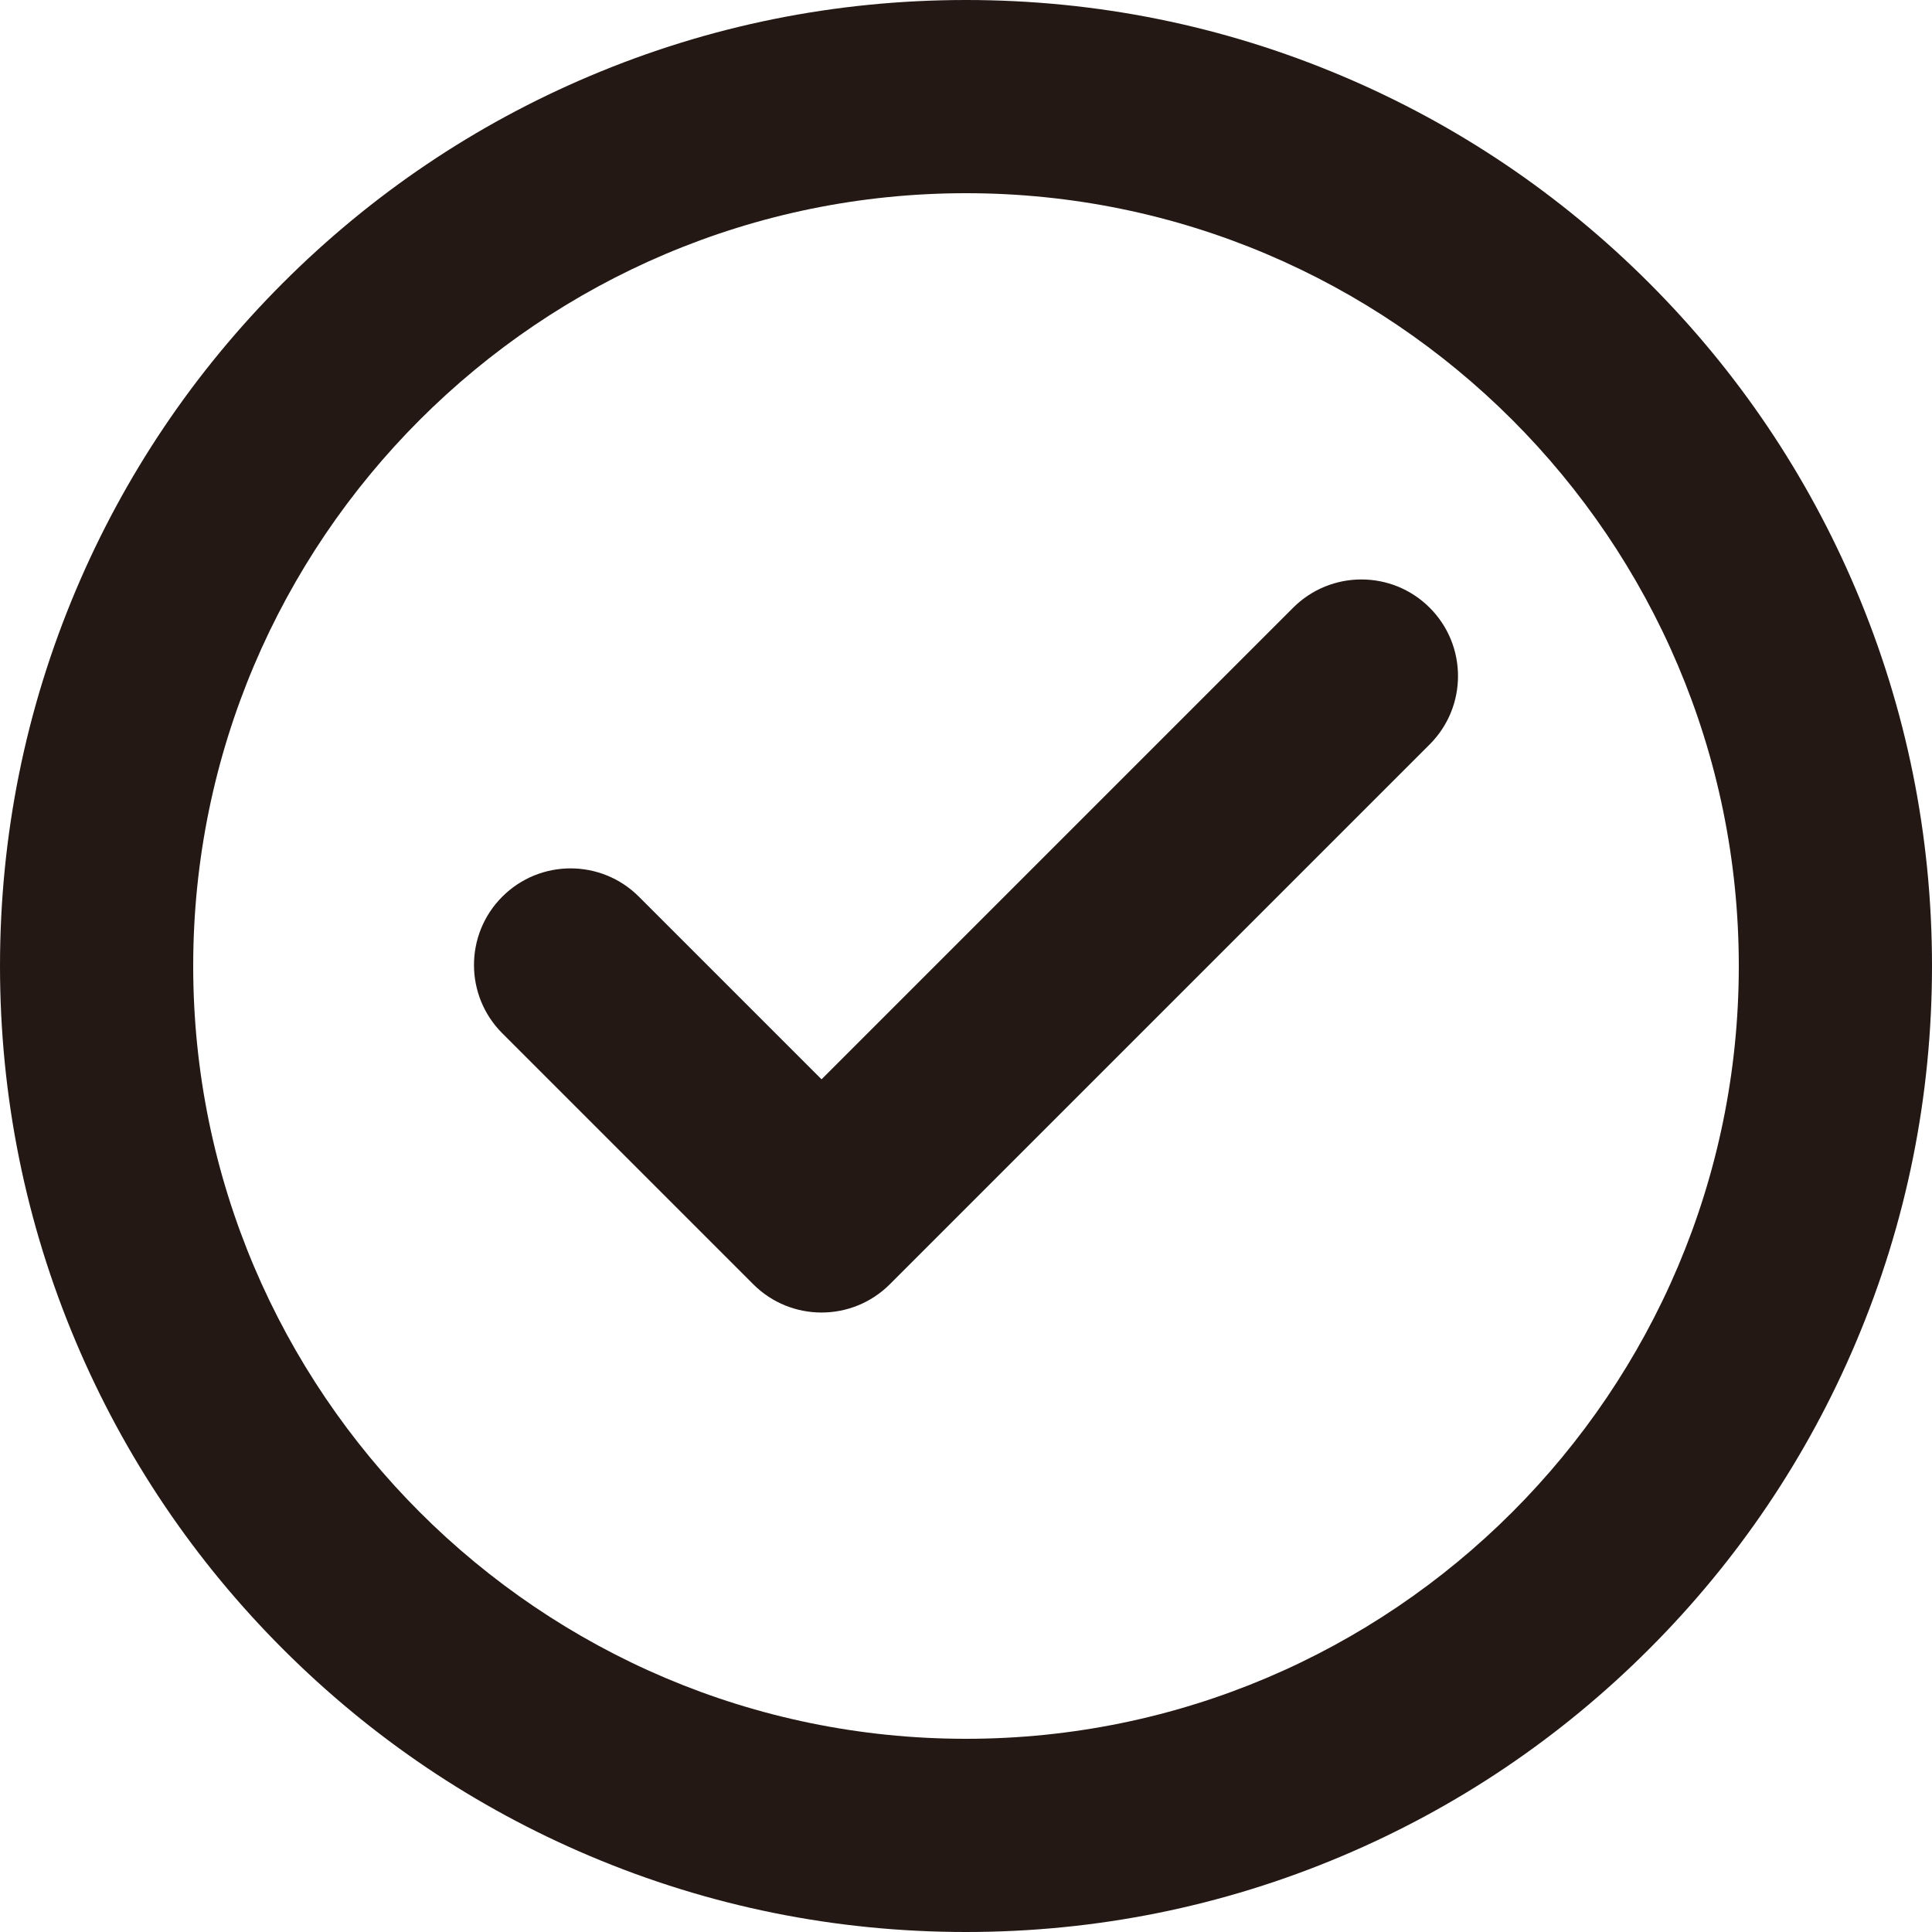
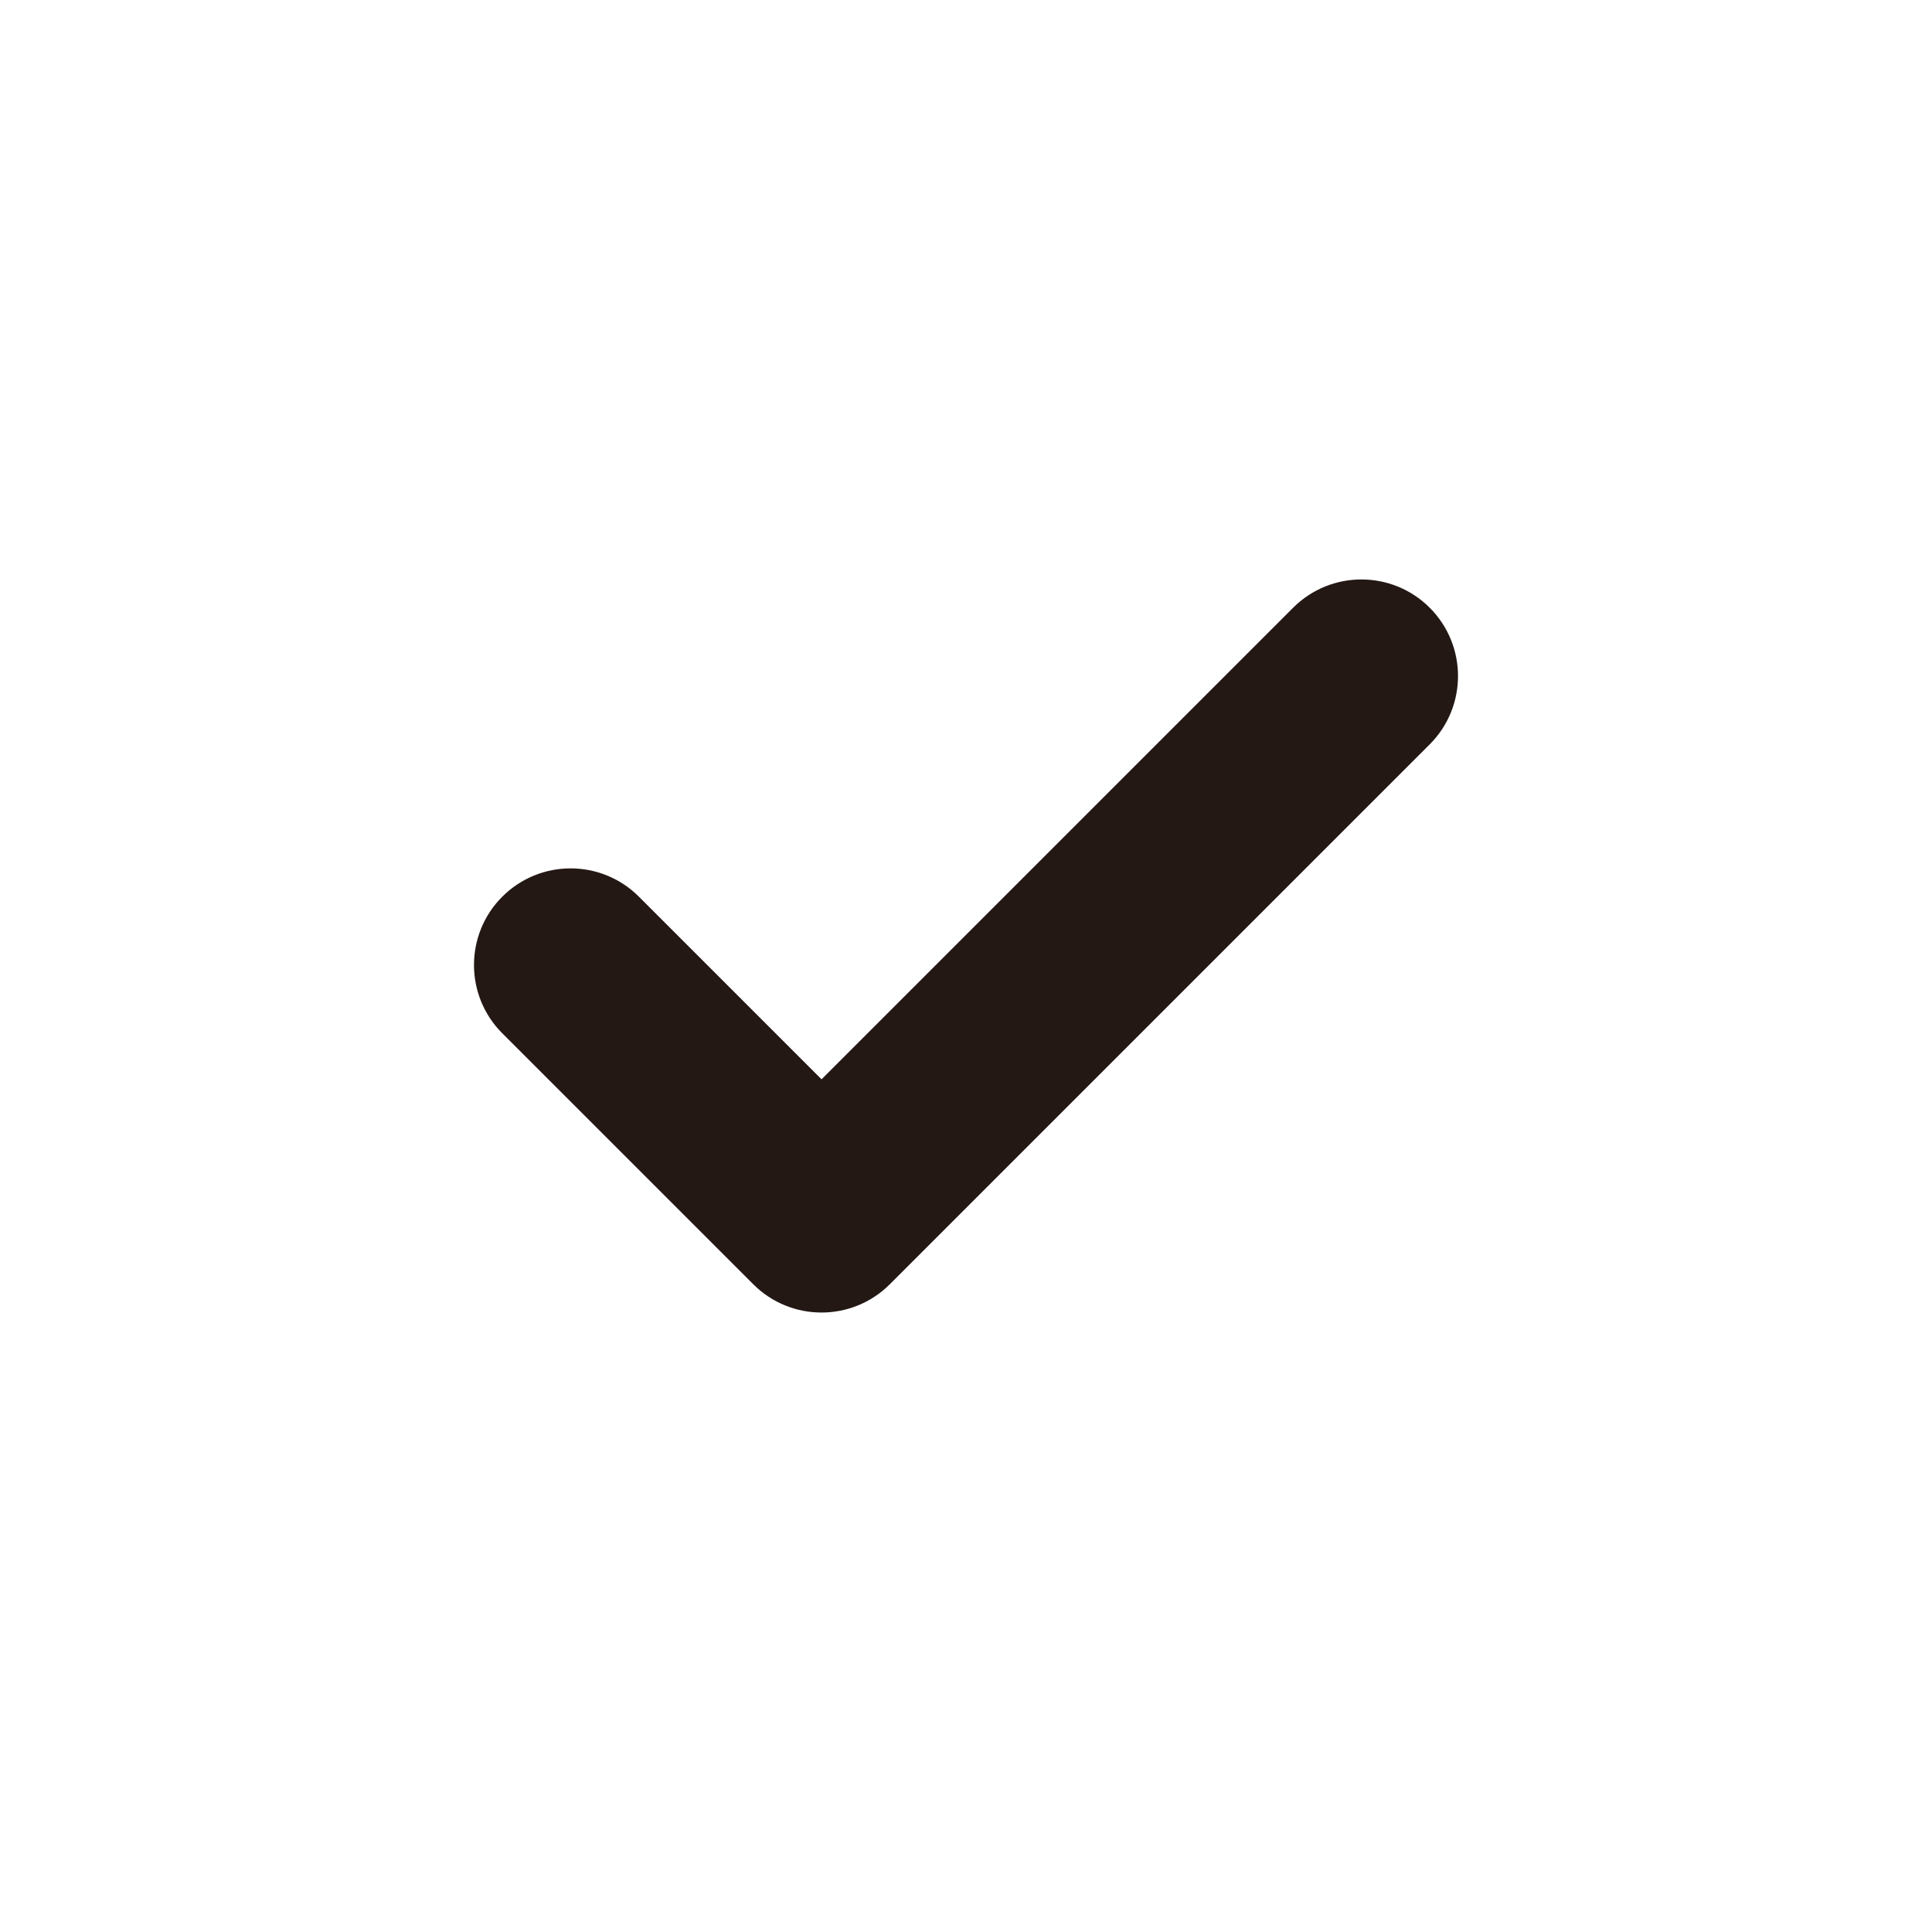
<svg xmlns="http://www.w3.org/2000/svg" fill="#000000" height="1000" preserveAspectRatio="xMidYMid meet" version="1" viewBox="0.0 0.0 1000.0 1000.0" width="1000" zoomAndPan="magnify">
  <g fill="#231814" id="change1_1">
-     <path d="M 500 100 C 279.438 100 100 279.438 100 500 C 100 720.562 279.438 900 500 900 C 720.559 900 900 720.562 900 500 C 900 279.438 720.559 100 500 100 Z M 500 1000 C 432.523 1000 367.035 986.773 305.363 960.688 C 245.816 935.5 192.352 899.457 146.445 853.555 C 100.543 807.648 64.5 754.184 39.312 694.637 C 13.227 632.965 0 567.477 0 500 C 0 432.523 13.227 367.035 39.312 305.363 C 64.5 245.816 100.543 192.352 146.445 146.445 C 192.352 100.543 245.816 64.496 305.363 39.312 C 367.035 13.227 432.523 0 500 0 C 567.477 0 632.961 13.227 694.637 39.312 C 754.184 64.496 807.648 100.543 853.555 146.445 C 899.457 192.352 935.5 245.816 960.688 305.363 C 986.773 367.035 1000 432.523 1000 500 C 1000 567.477 986.773 632.965 960.688 694.637 C 935.5 754.184 899.457 807.648 853.555 853.555 C 807.648 899.457 754.184 935.5 694.637 960.688 C 632.961 986.773 567.477 1000 500 1000" fill="inherit" />
    <path d="M 259.98 464.117 C 279.504 444.59 311.164 444.59 330.688 464.117 L 425.227 558.652 L 669.309 314.57 C 688.836 295.043 720.492 295.043 740.02 314.57 C 759.547 334.098 759.547 365.754 740.02 385.281 L 460.582 664.719 C 441.055 684.246 409.395 684.246 389.871 664.719 L 259.98 534.828 C 240.453 515.301 240.453 483.645 259.98 464.117" fill="inherit" />
  </g>
</svg>